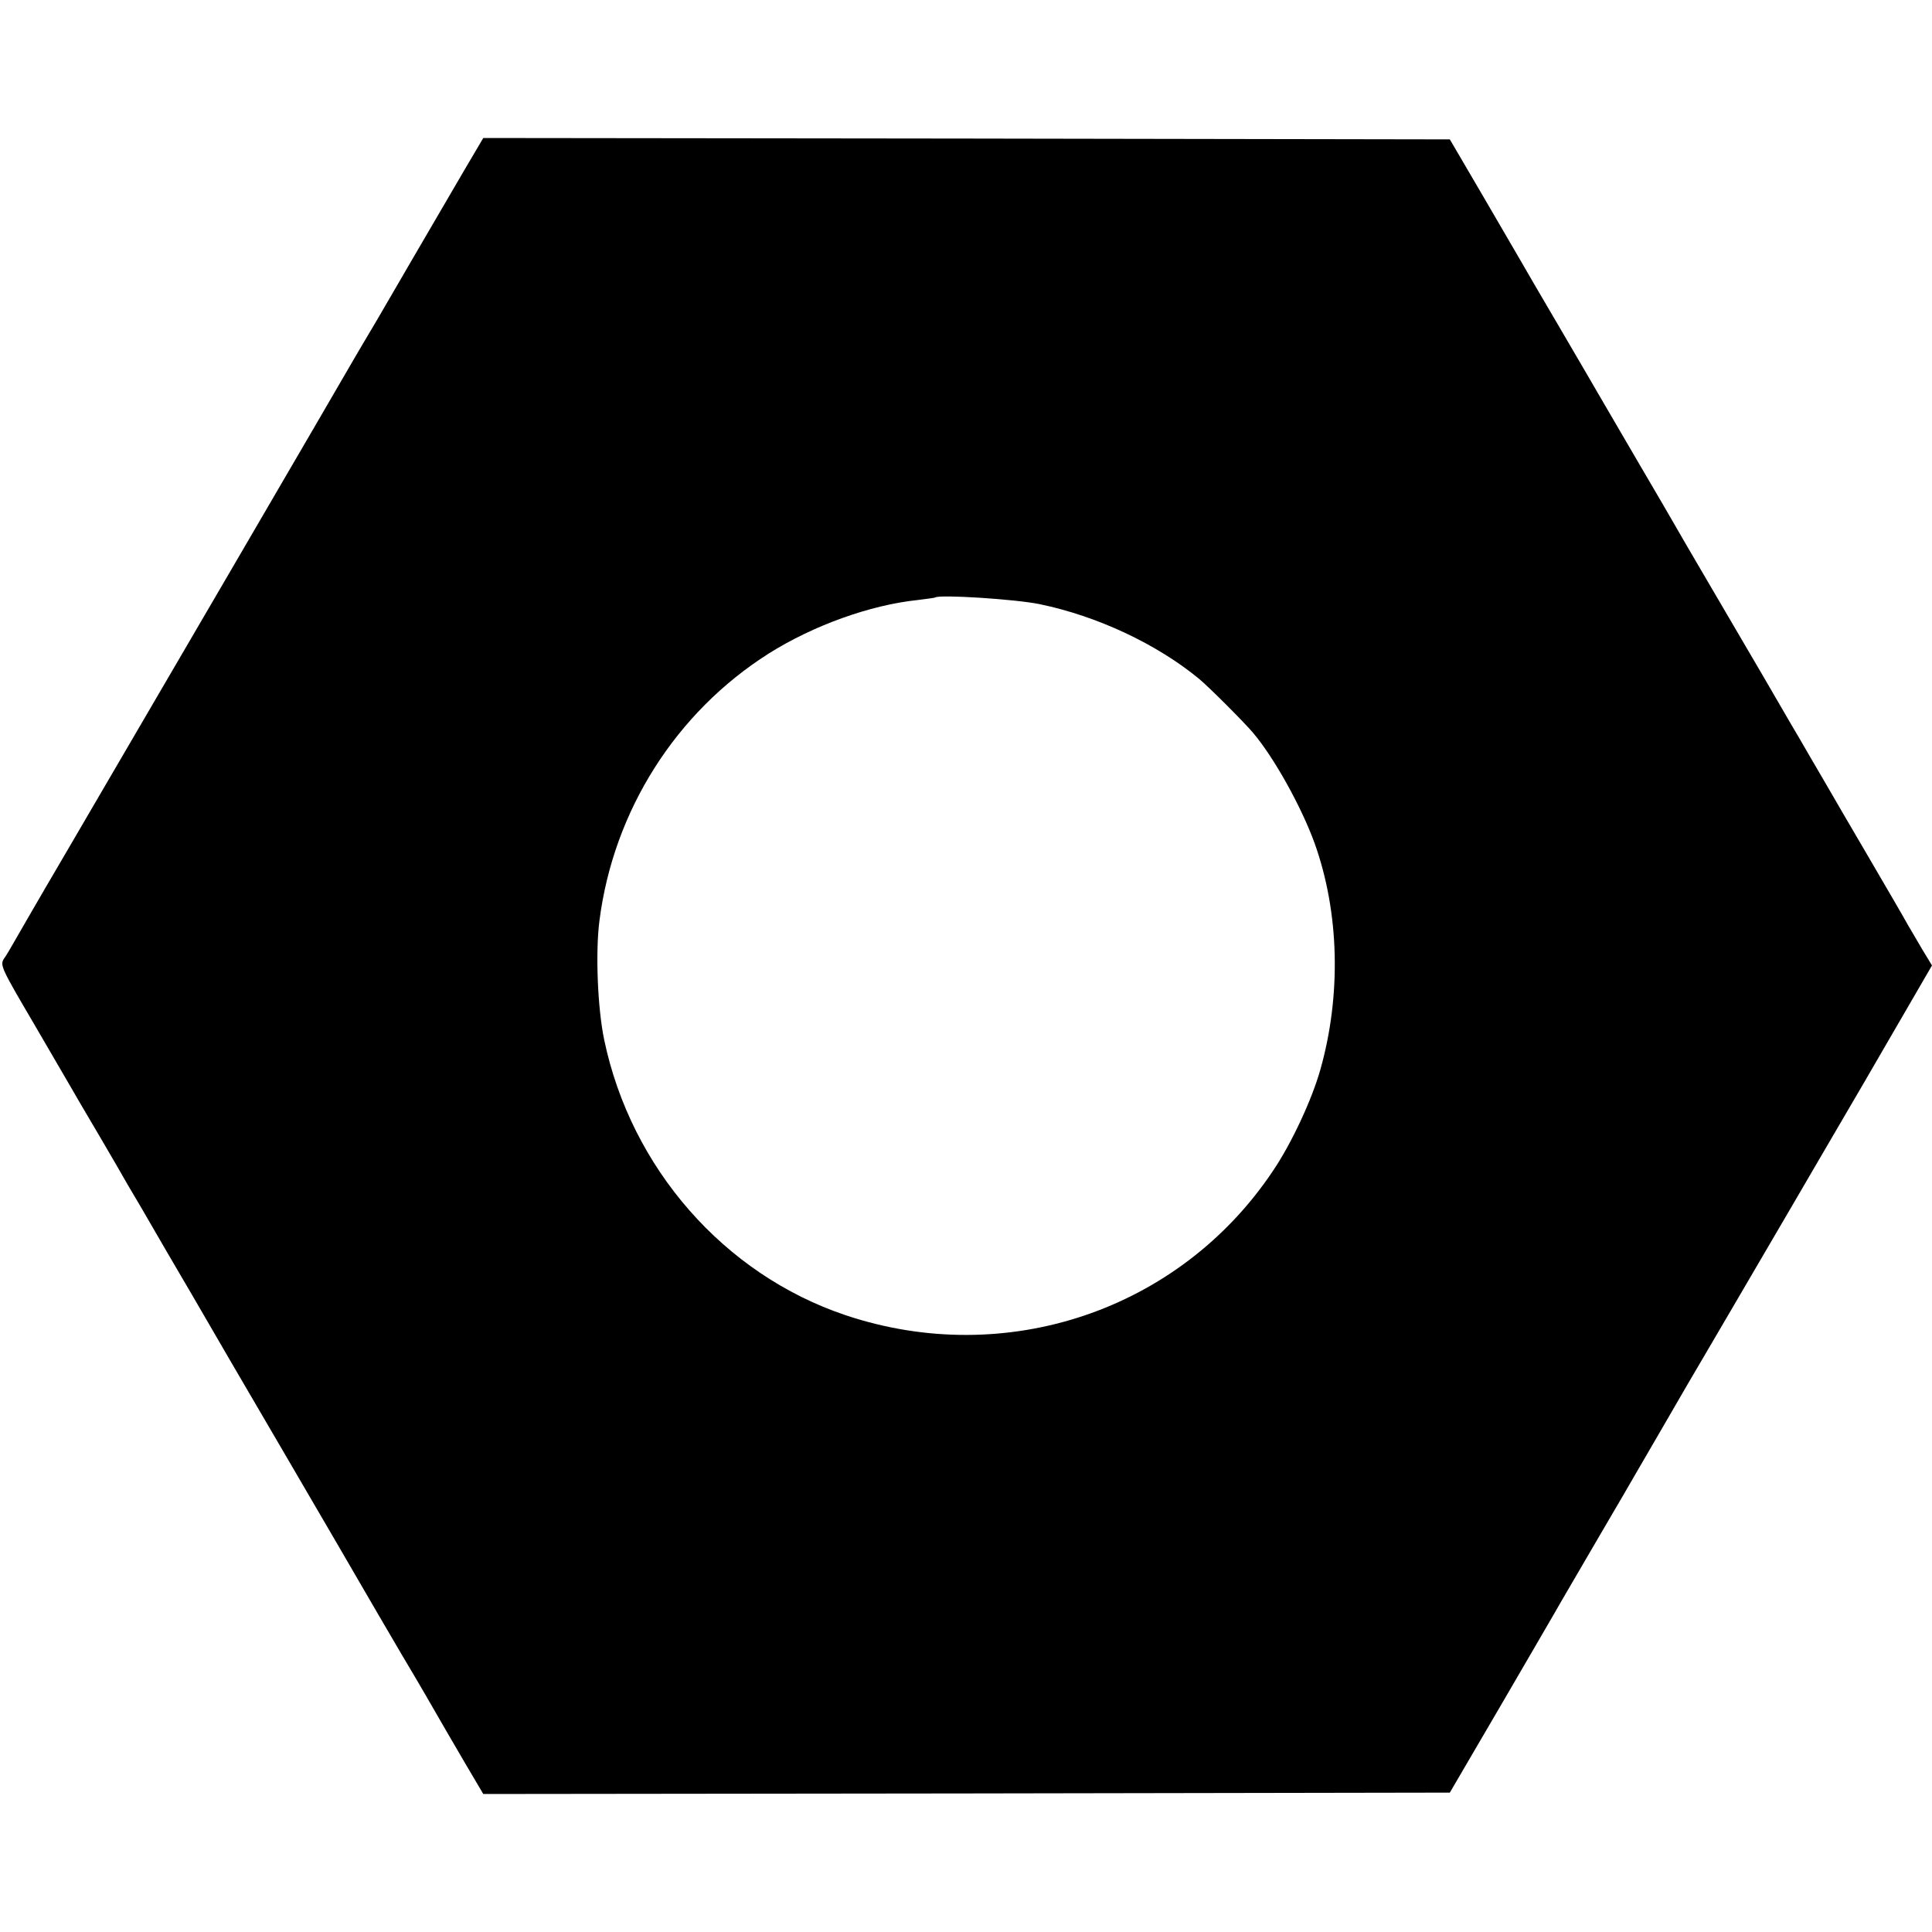
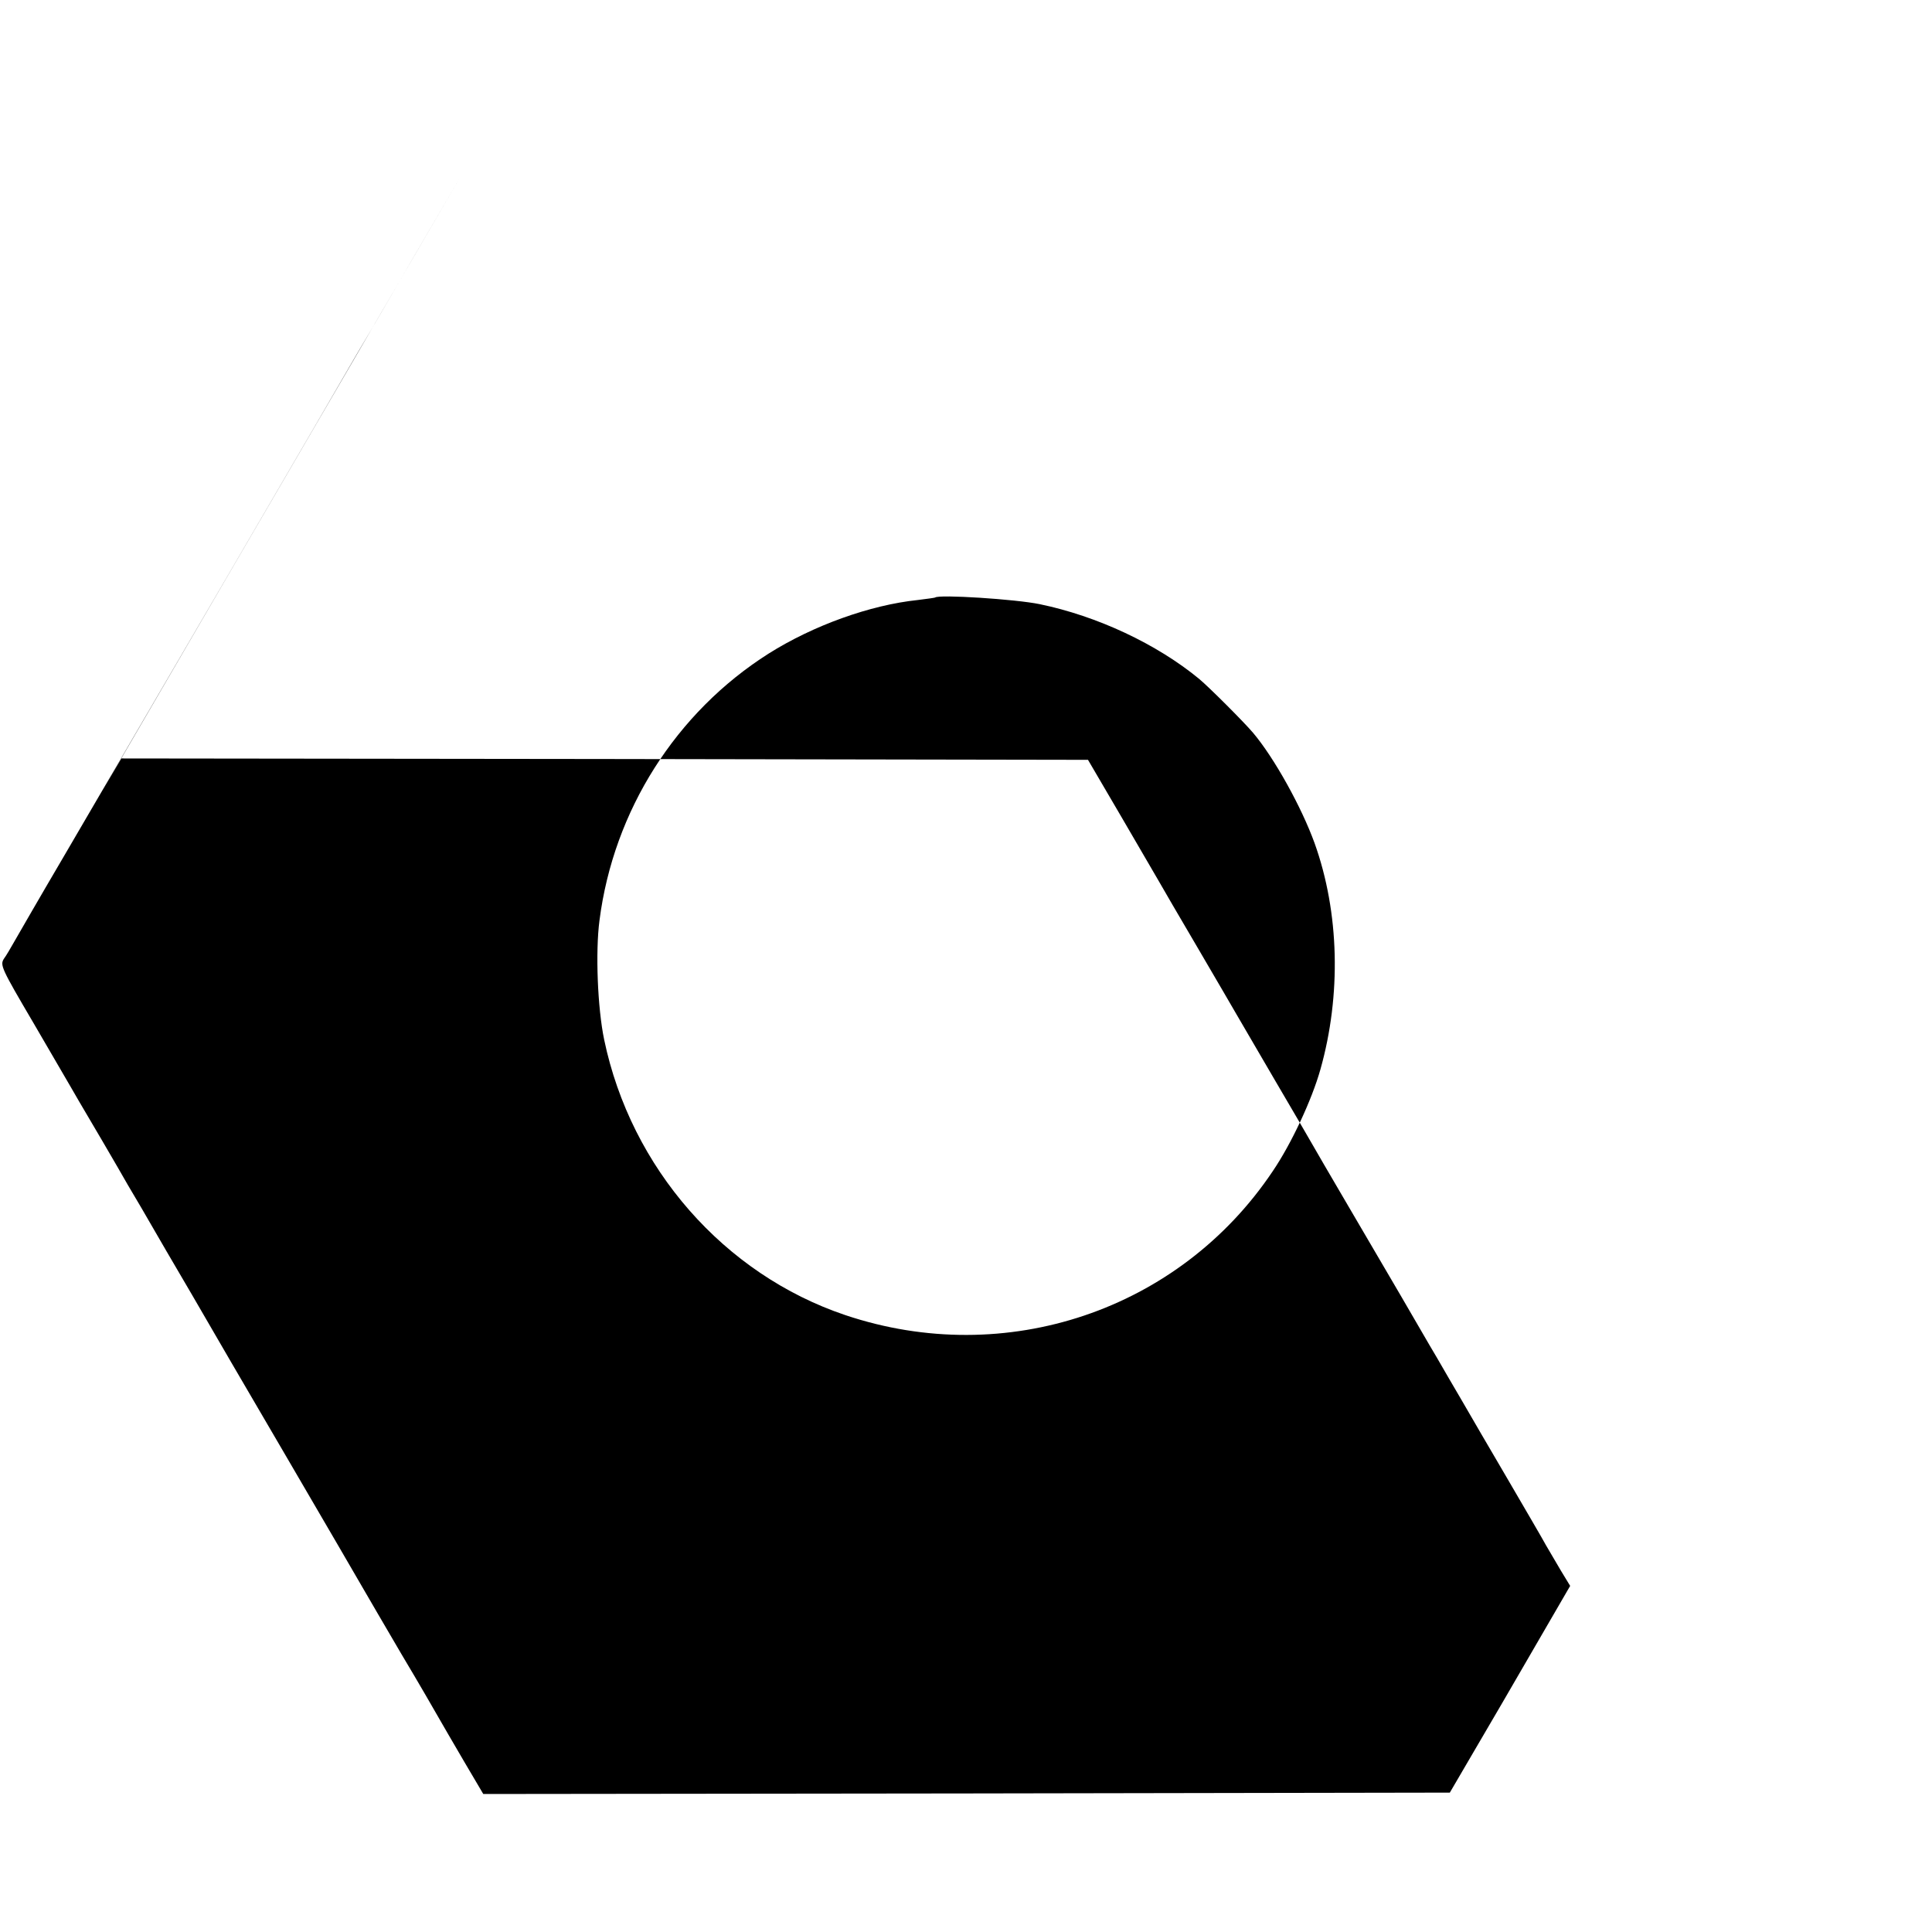
<svg xmlns="http://www.w3.org/2000/svg" version="1.0" width="700pt" height="700pt" viewBox="0 0 700 700" preserveAspectRatio="xMidYMid meet">
  <g transform="translate(0,700) scale(0.1,-0.1)" fill="#000000" stroke="none">
-     <path d="M1682 6383 c-116 -199 -278 -476 -299 -513 -11 -19 -35 -60 -53 -90 -18 -30 -40 -68 -50 -85 -19 -34 -810 -1390 -1050 -1800 -87 -148 -167 -287 -179 -308 -12 -21 -28 -49 -37 -61 -14 -23 -10 -33 107 -232 67 -115 129 -222 138 -237 9 -16 21 -36 26 -45 13 -21 154 -262 178 -305 11 -18 74 -125 140 -240 67 -114 131 -224 143 -245 11 -20 139 -239 284 -487 144 -247 275 -471 289 -496 14 -25 76 -130 136 -233 61 -102 121 -206 134 -229 13 -23 55 -95 93 -160 l69 -117 1751 2 1751 3 190 325 c104 179 200 343 212 365 13 22 76 130 140 240 65 110 126 216 137 235 11 19 53 91 93 160 40 69 81 140 91 157 11 18 93 159 184 314 91 155 174 298 186 318 12 20 132 227 268 459 l246 424 -34 56 c-19 32 -43 73 -54 92 -10 19 -75 130 -142 245 -68 116 -131 224 -140 240 -10 17 -41 71 -70 120 -29 50 -60 104 -70 120 -41 71 -138 238 -292 500 -68 116 -128 219 -134 230 -6 11 -66 114 -133 228 -67 115 -130 223 -140 240 -10 18 -73 125 -140 240 -67 114 -130 222 -140 240 -10 17 -72 124 -138 237 l-120 205 -1751 3 -1751 2 -69 -117z m2085 -1572 c208 -43 424 -144 578 -271 37 -31 161 -155 195 -195 77 -91 176 -270 223 -400 90 -251 97 -551 21 -820 -31 -110 -105 -269 -173 -369 -338 -504 -967 -716 -1548 -521 -440 148 -777 533 -874 998 -24 115 -32 318 -17 432 51 398 277 754 613 967 162 102 368 176 540 194 33 4 61 8 63 9 13 12 292 -6 379 -24z" />
+     <path d="M1682 6383 c-116 -199 -278 -476 -299 -513 -11 -19 -35 -60 -53 -90 -18 -30 -40 -68 -50 -85 -19 -34 -810 -1390 -1050 -1800 -87 -148 -167 -287 -179 -308 -12 -21 -28 -49 -37 -61 -14 -23 -10 -33 107 -232 67 -115 129 -222 138 -237 9 -16 21 -36 26 -45 13 -21 154 -262 178 -305 11 -18 74 -125 140 -240 67 -114 131 -224 143 -245 11 -20 139 -239 284 -487 144 -247 275 -471 289 -496 14 -25 76 -130 136 -233 61 -102 121 -206 134 -229 13 -23 55 -95 93 -160 l69 -117 1751 2 1751 3 190 325 l246 424 -34 56 c-19 32 -43 73 -54 92 -10 19 -75 130 -142 245 -68 116 -131 224 -140 240 -10 17 -41 71 -70 120 -29 50 -60 104 -70 120 -41 71 -138 238 -292 500 -68 116 -128 219 -134 230 -6 11 -66 114 -133 228 -67 115 -130 223 -140 240 -10 18 -73 125 -140 240 -67 114 -130 222 -140 240 -10 17 -72 124 -138 237 l-120 205 -1751 3 -1751 2 -69 -117z m2085 -1572 c208 -43 424 -144 578 -271 37 -31 161 -155 195 -195 77 -91 176 -270 223 -400 90 -251 97 -551 21 -820 -31 -110 -105 -269 -173 -369 -338 -504 -967 -716 -1548 -521 -440 148 -777 533 -874 998 -24 115 -32 318 -17 432 51 398 277 754 613 967 162 102 368 176 540 194 33 4 61 8 63 9 13 12 292 -6 379 -24z" />
  </g>
</svg>